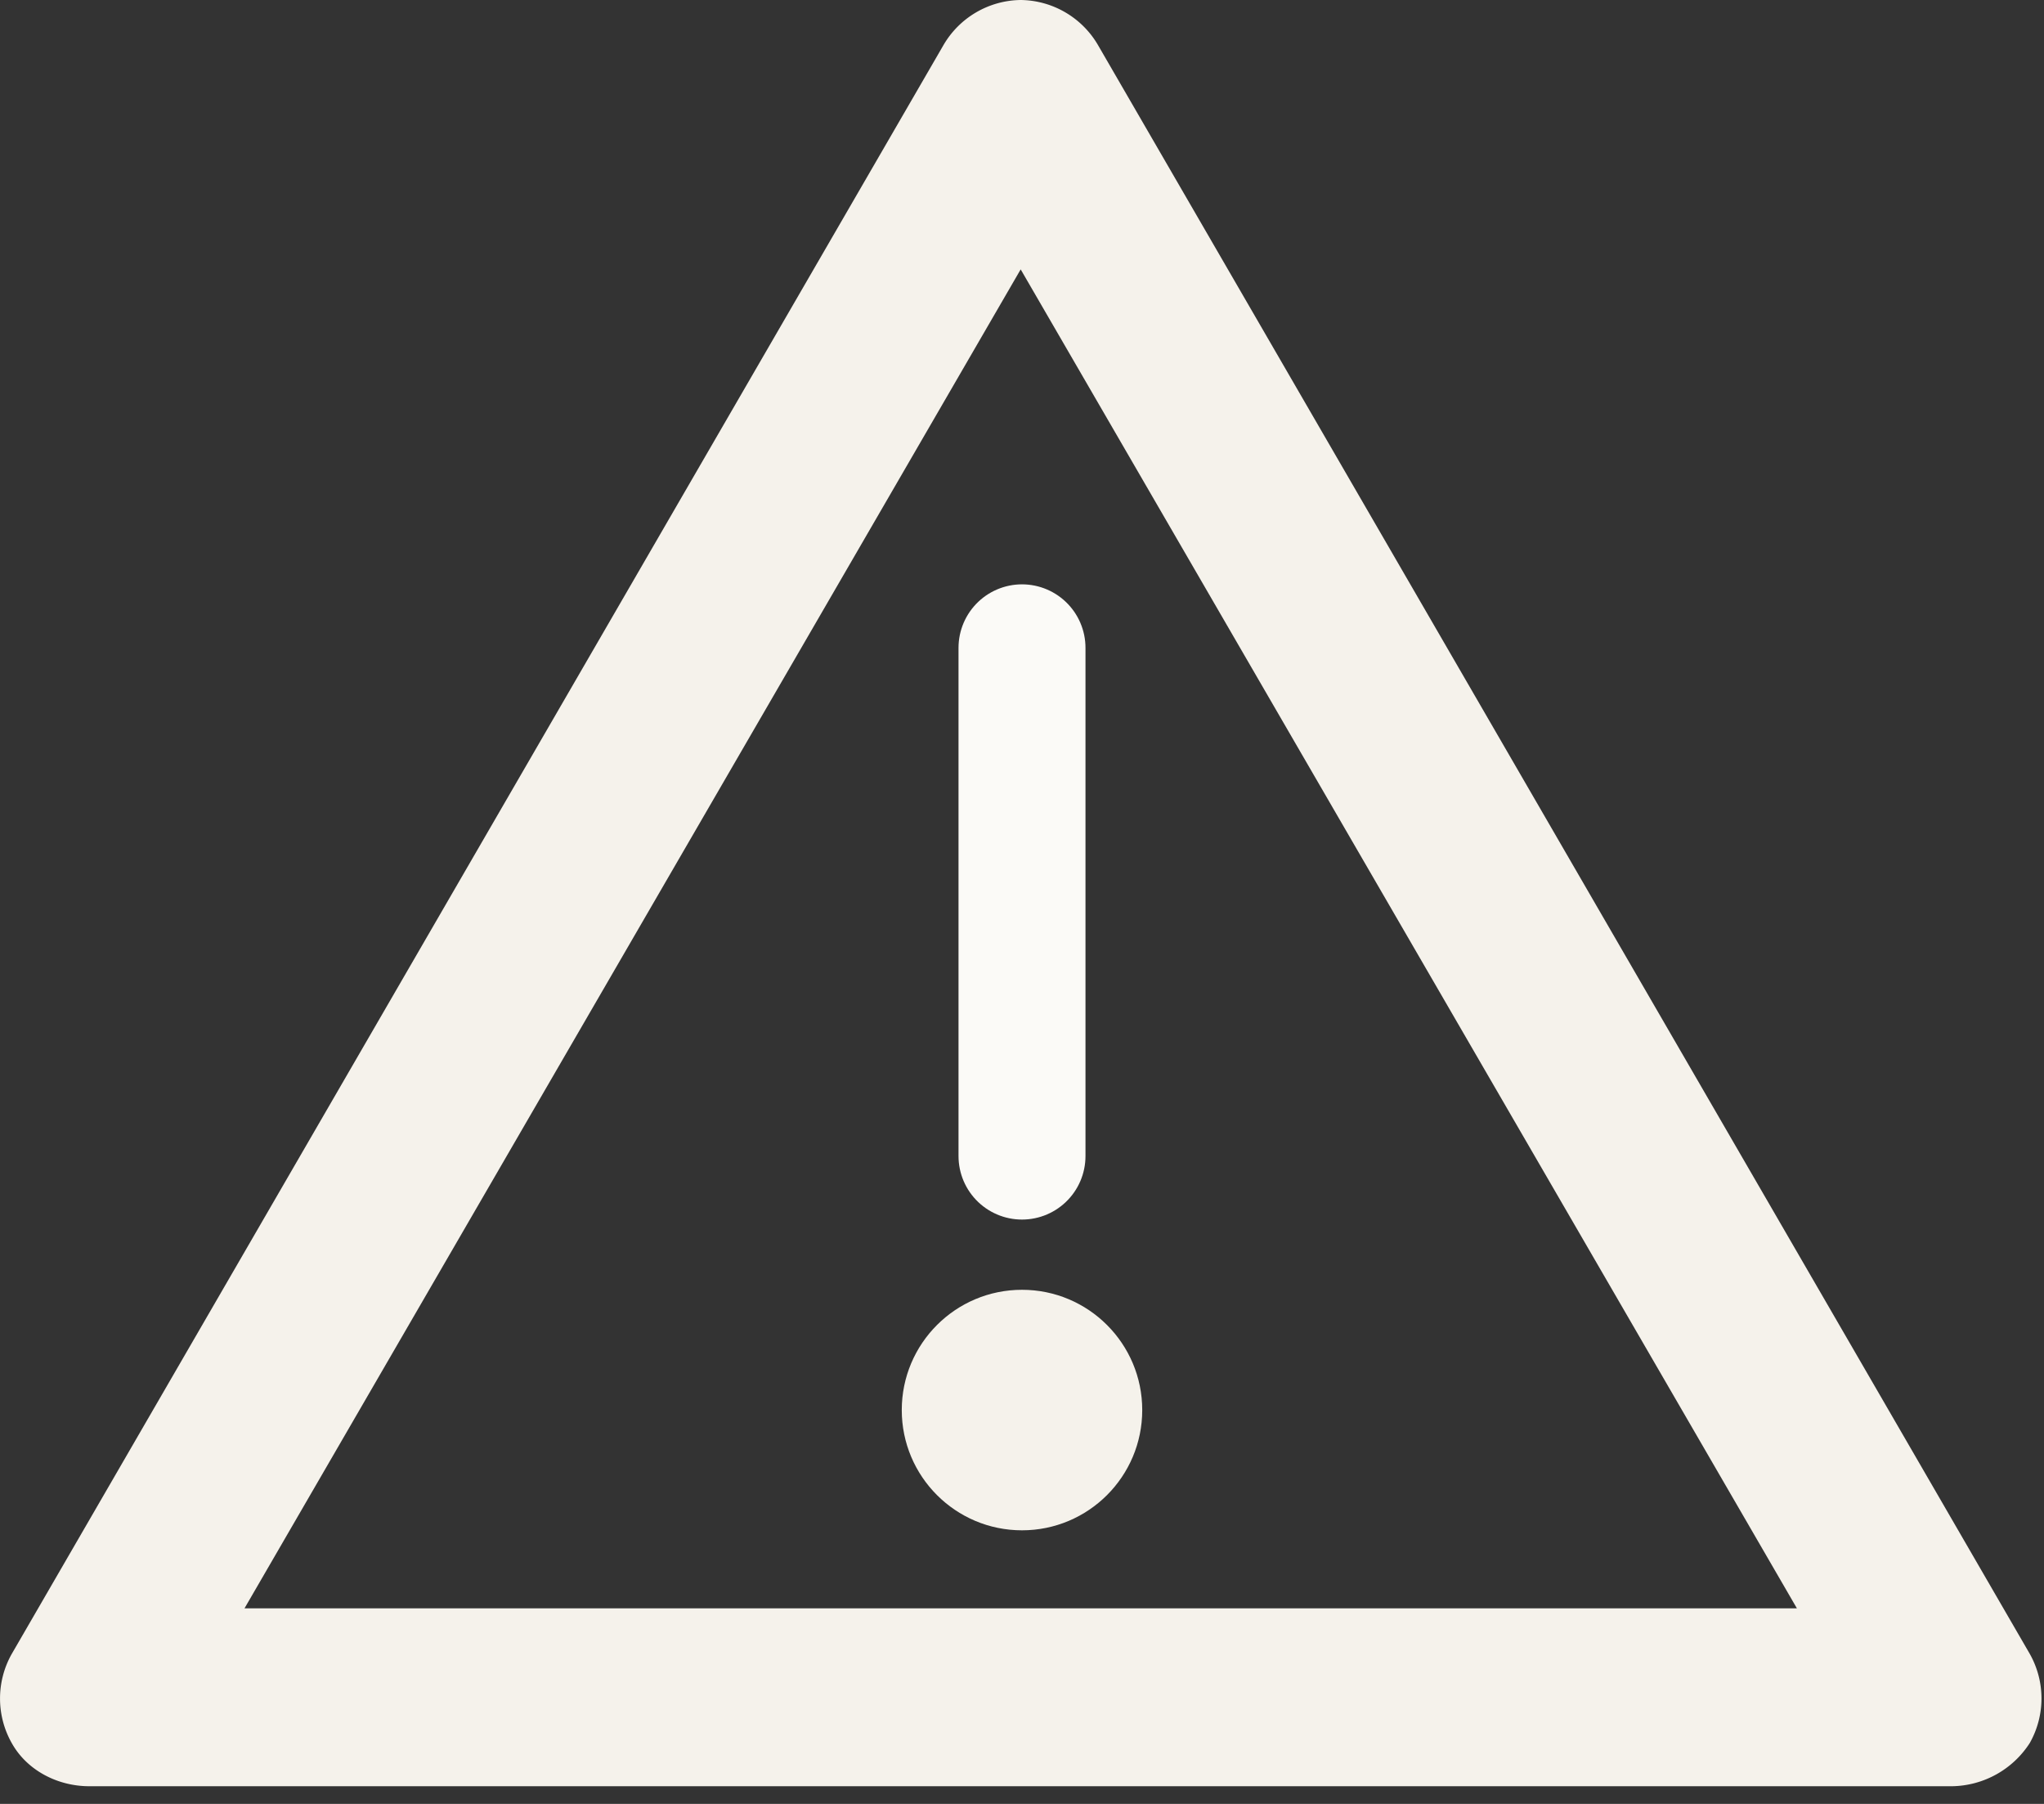
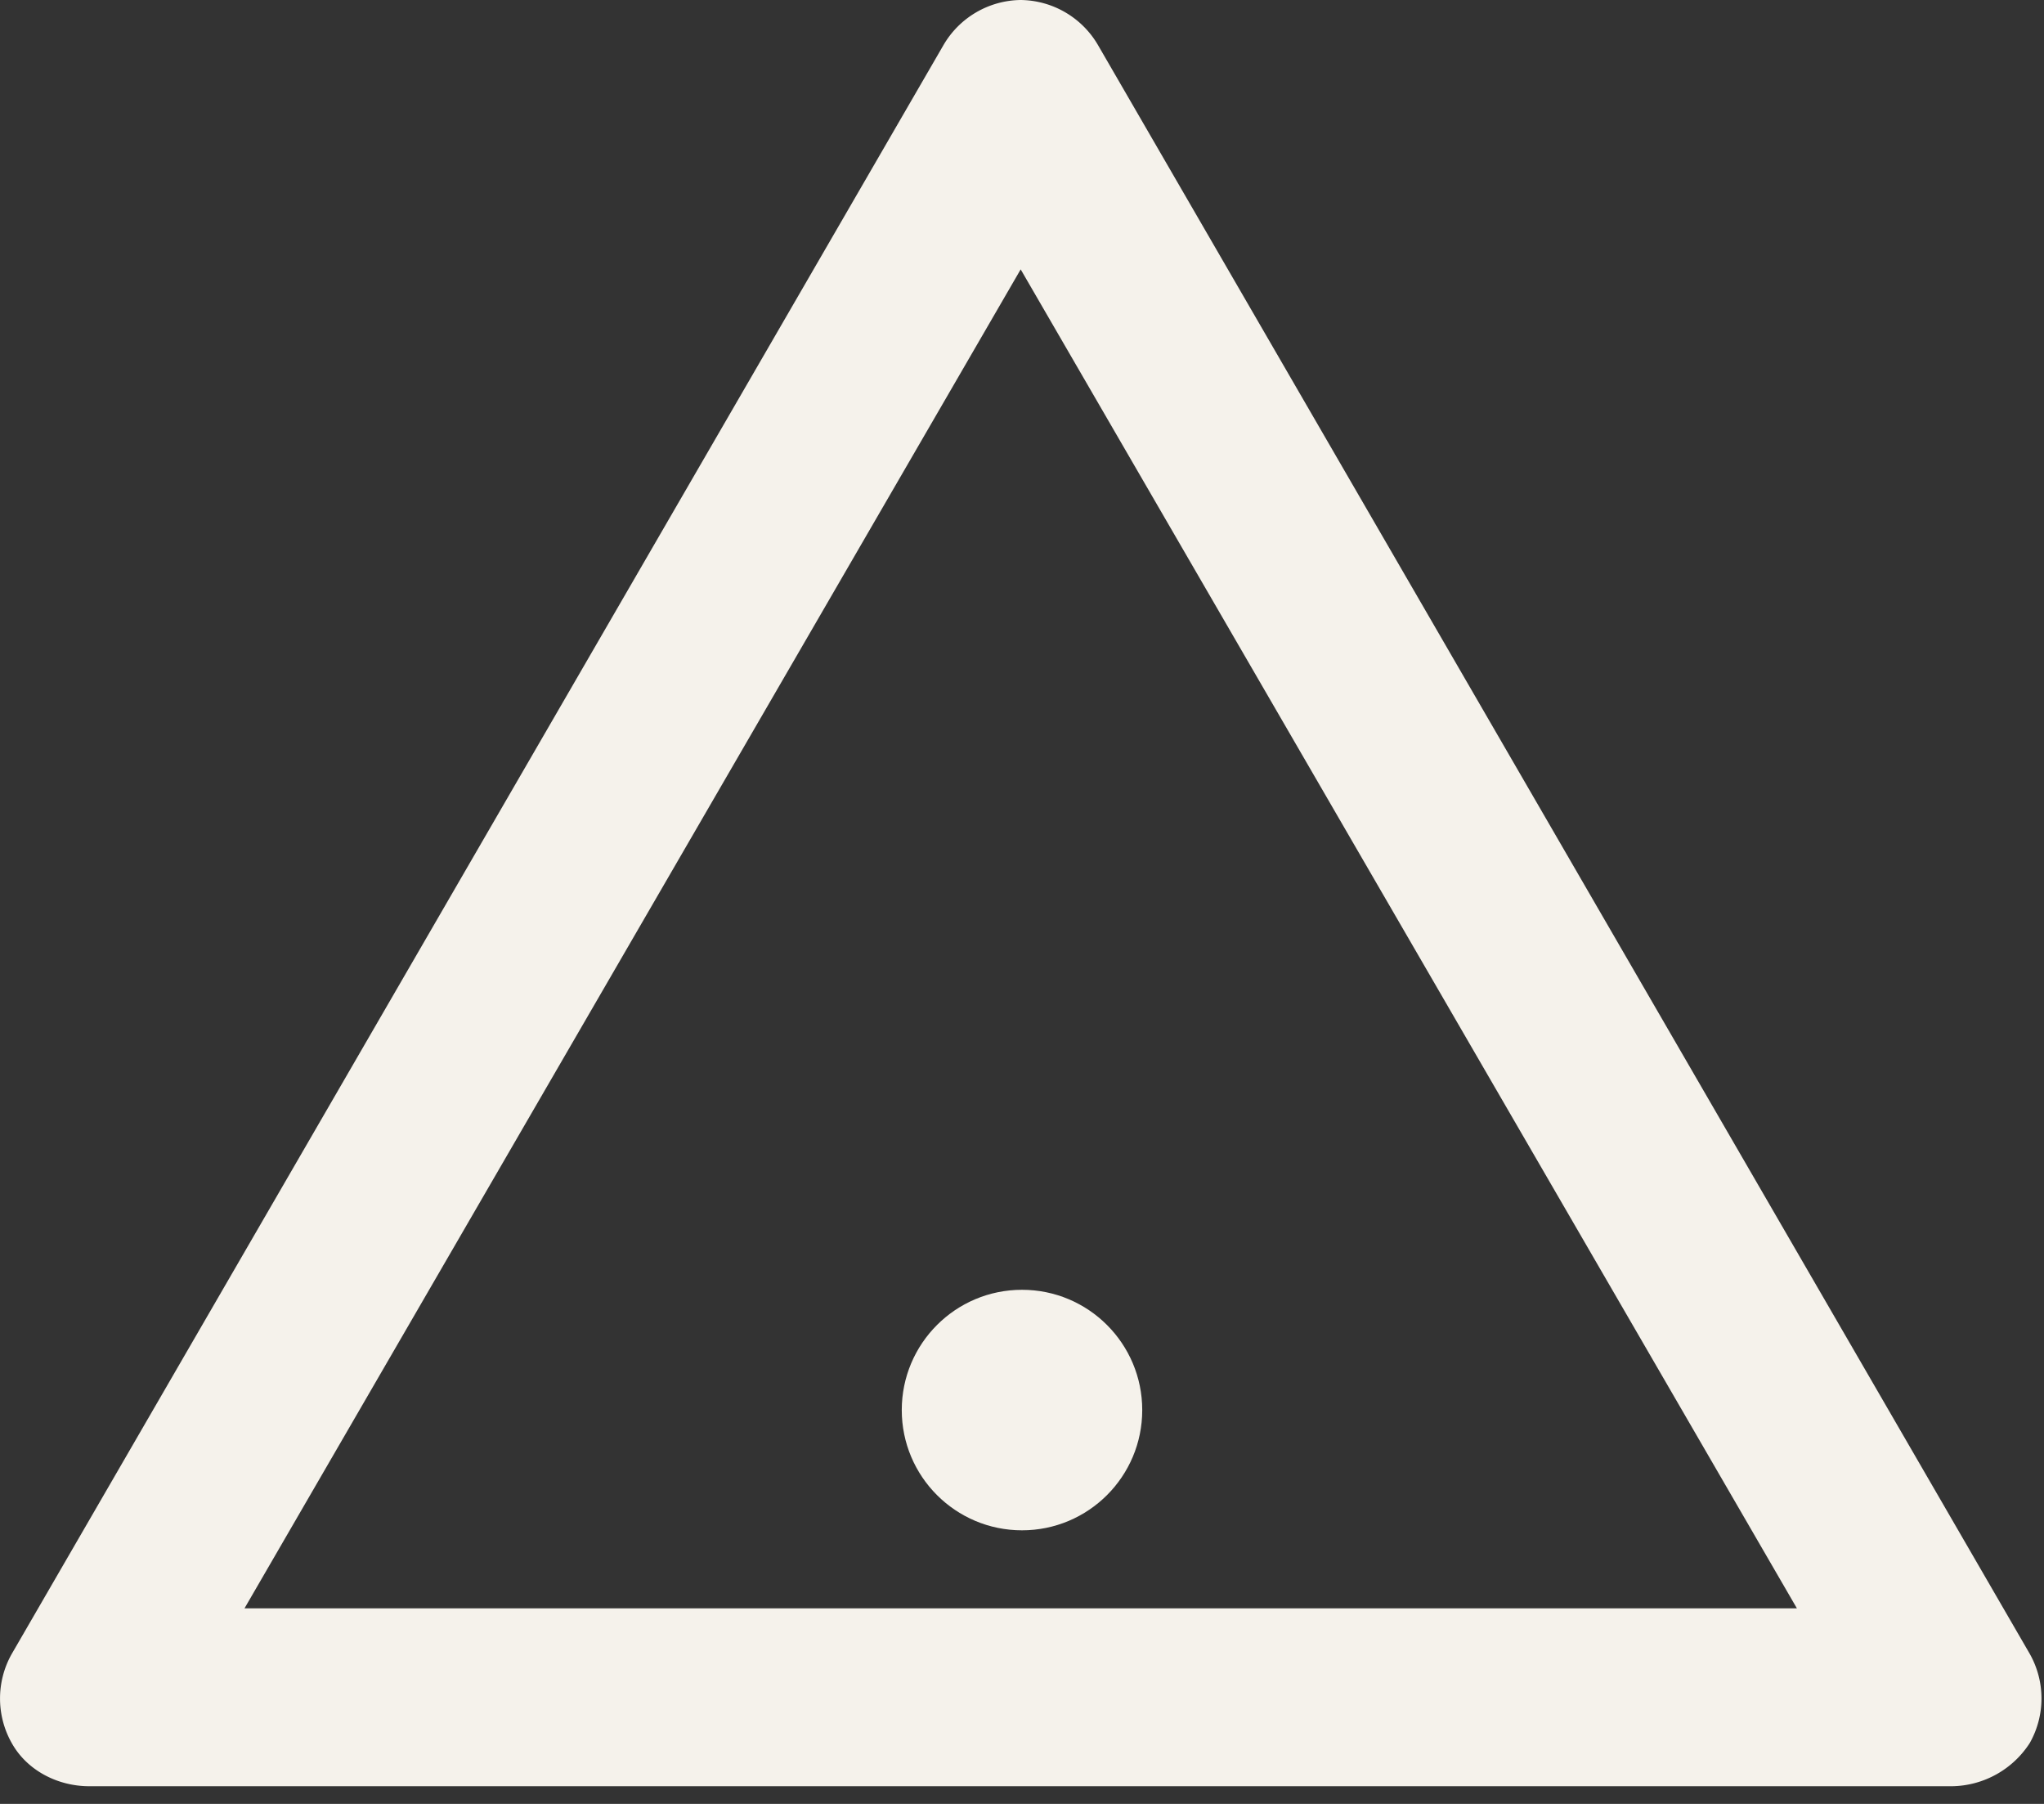
<svg xmlns="http://www.w3.org/2000/svg" width="17" height="15" viewBox="0 0 17 15">
  <rect x="0" y="0" width="17" height="15" fill="#333333" stroke="none" />
  <g fill="none" fill-rule="evenodd">
    <path fill="#F5F2EB" fill-rule="nonzero" d="M16.882 14.493a.754.754 0 0 0 0-.74L9.135.38A.754.754 0 0 0 8.489 0a.754.754 0 0 0-.645.38L.097 13.754a.754.754 0 0 0 0 .739c.129.232.387.36.645.36h15.494a.782.782 0 0 0 .646-.36zm-14.848-1.12L8.489 2.24l6.456 11.134H2.034z" />
    <ellipse cx="8.5" cy="11.725" fill="#F5F2EB" rx="1" ry="1" />
-     <path stroke="#FBFAF7" stroke-linecap="round" stroke-width="1.056" d="M8.5 9.613V5.387" />
  </g>
</svg>